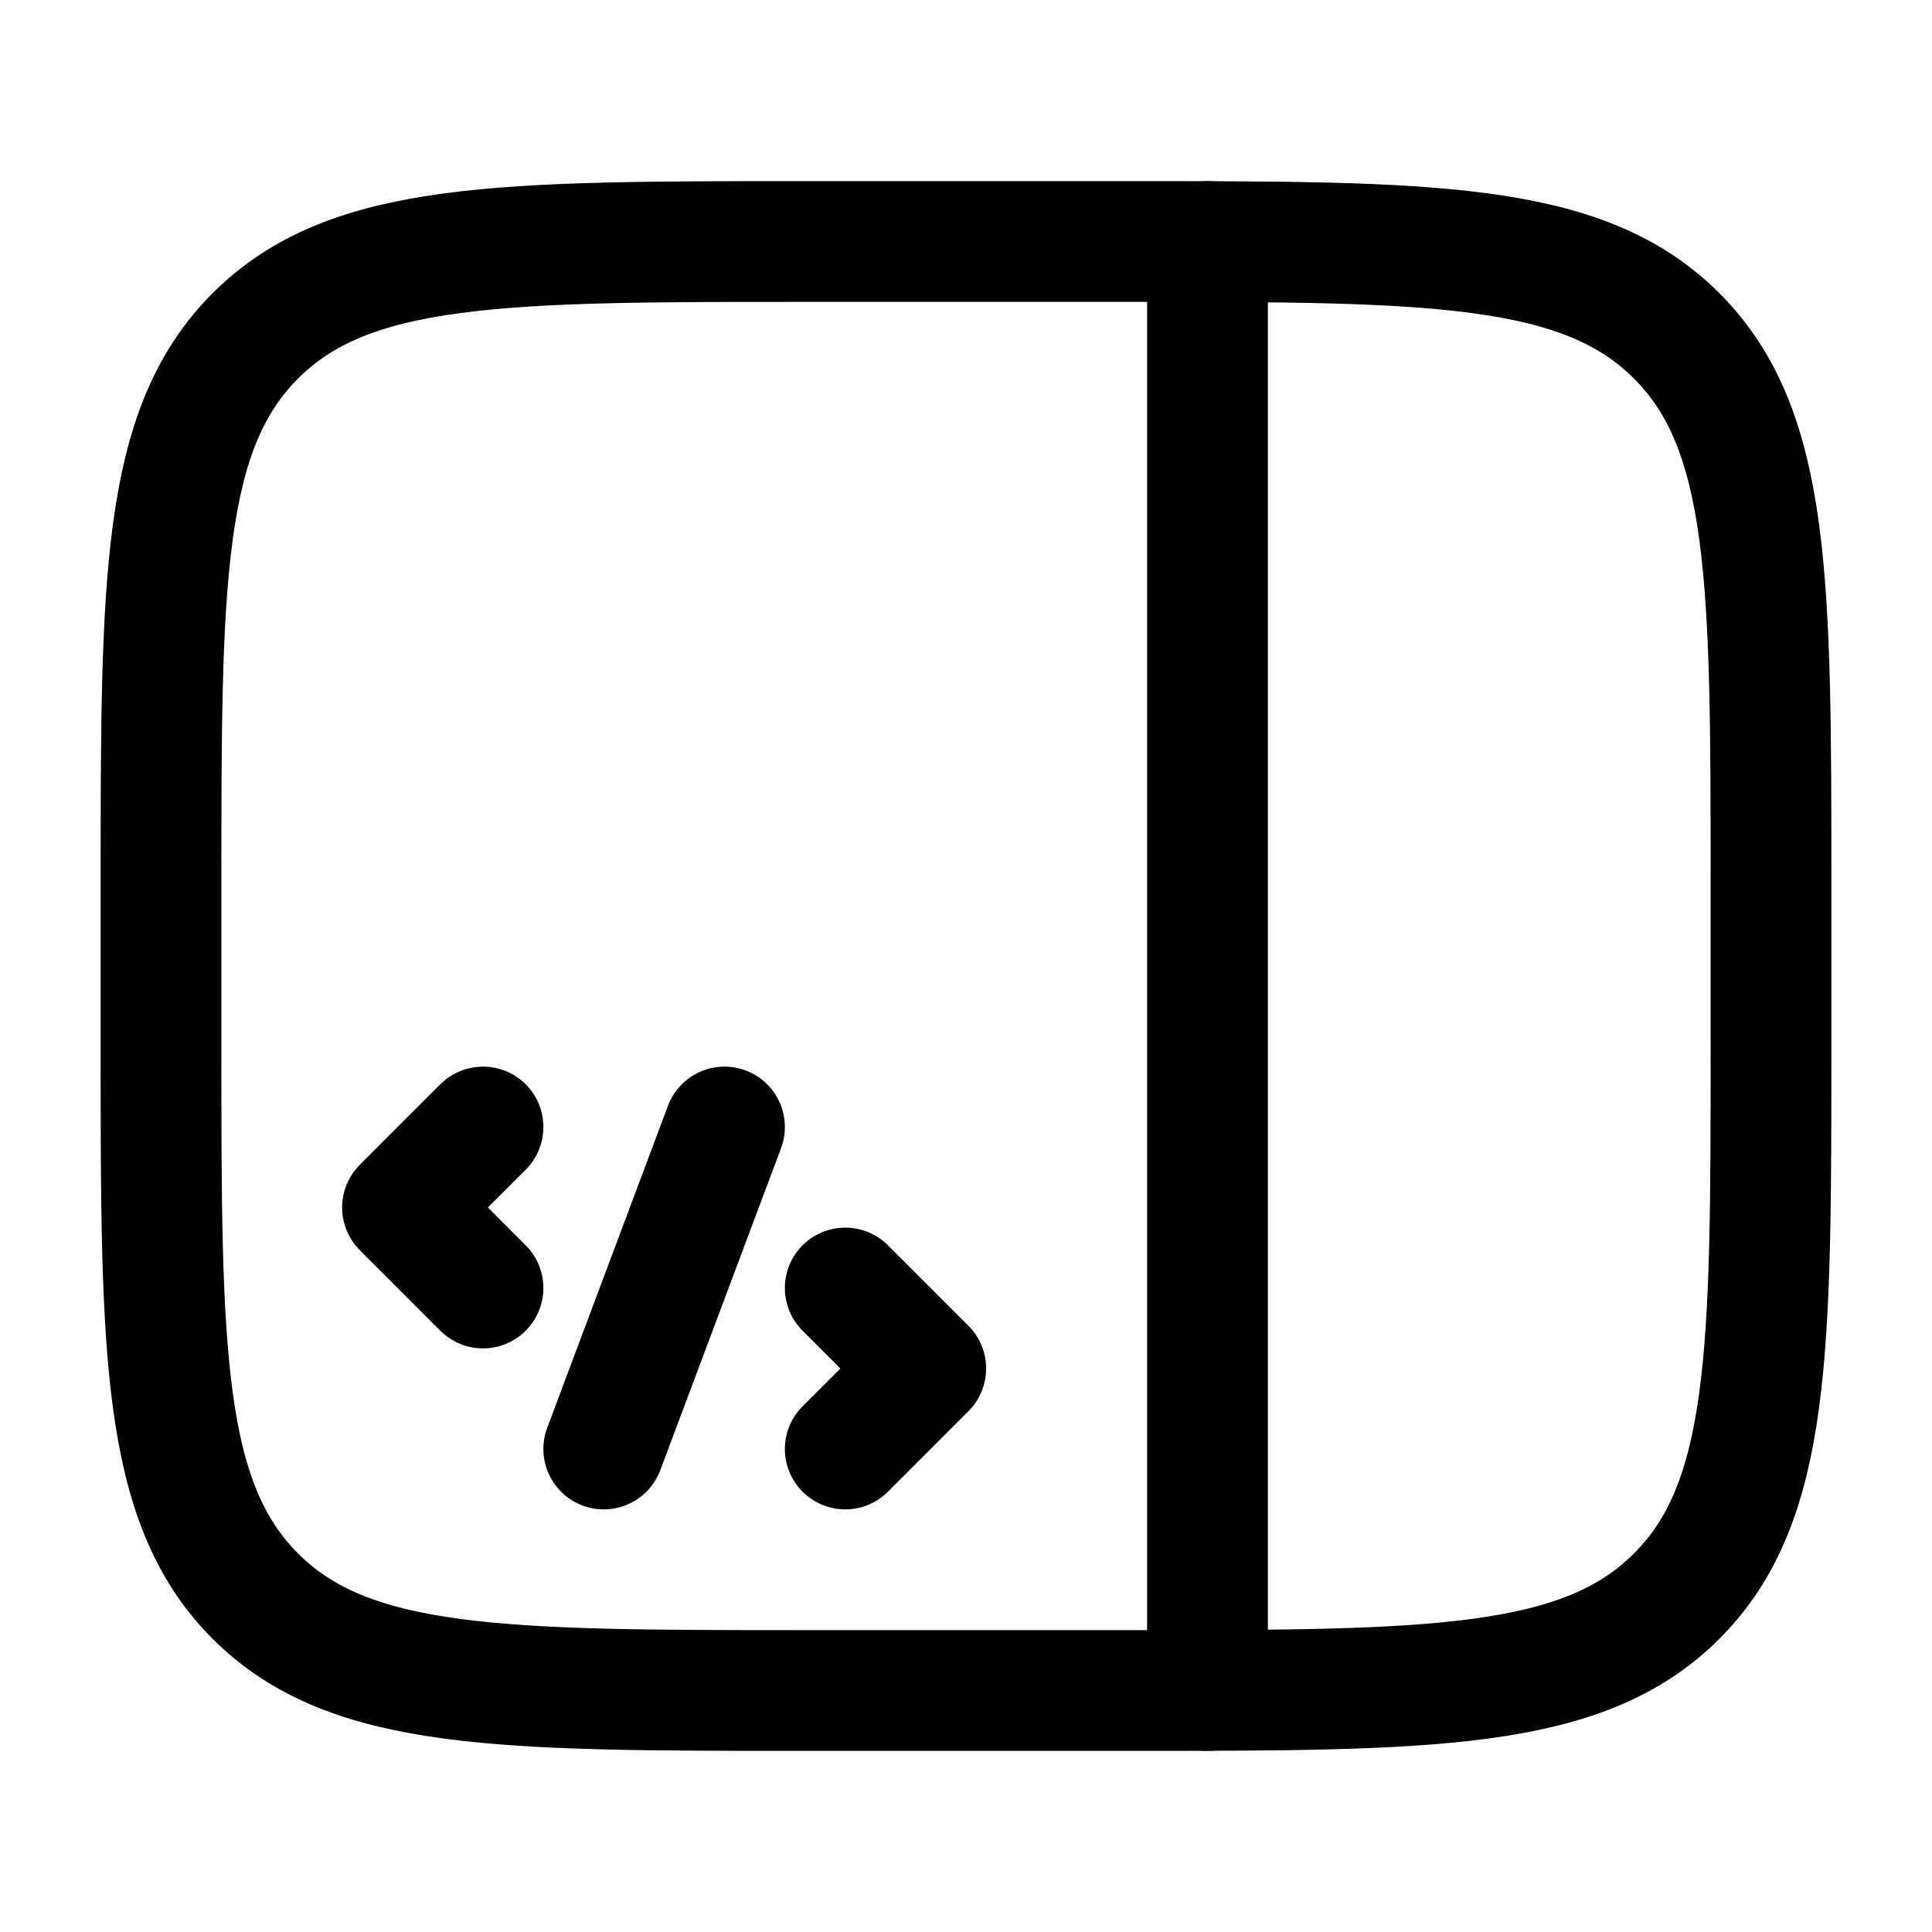
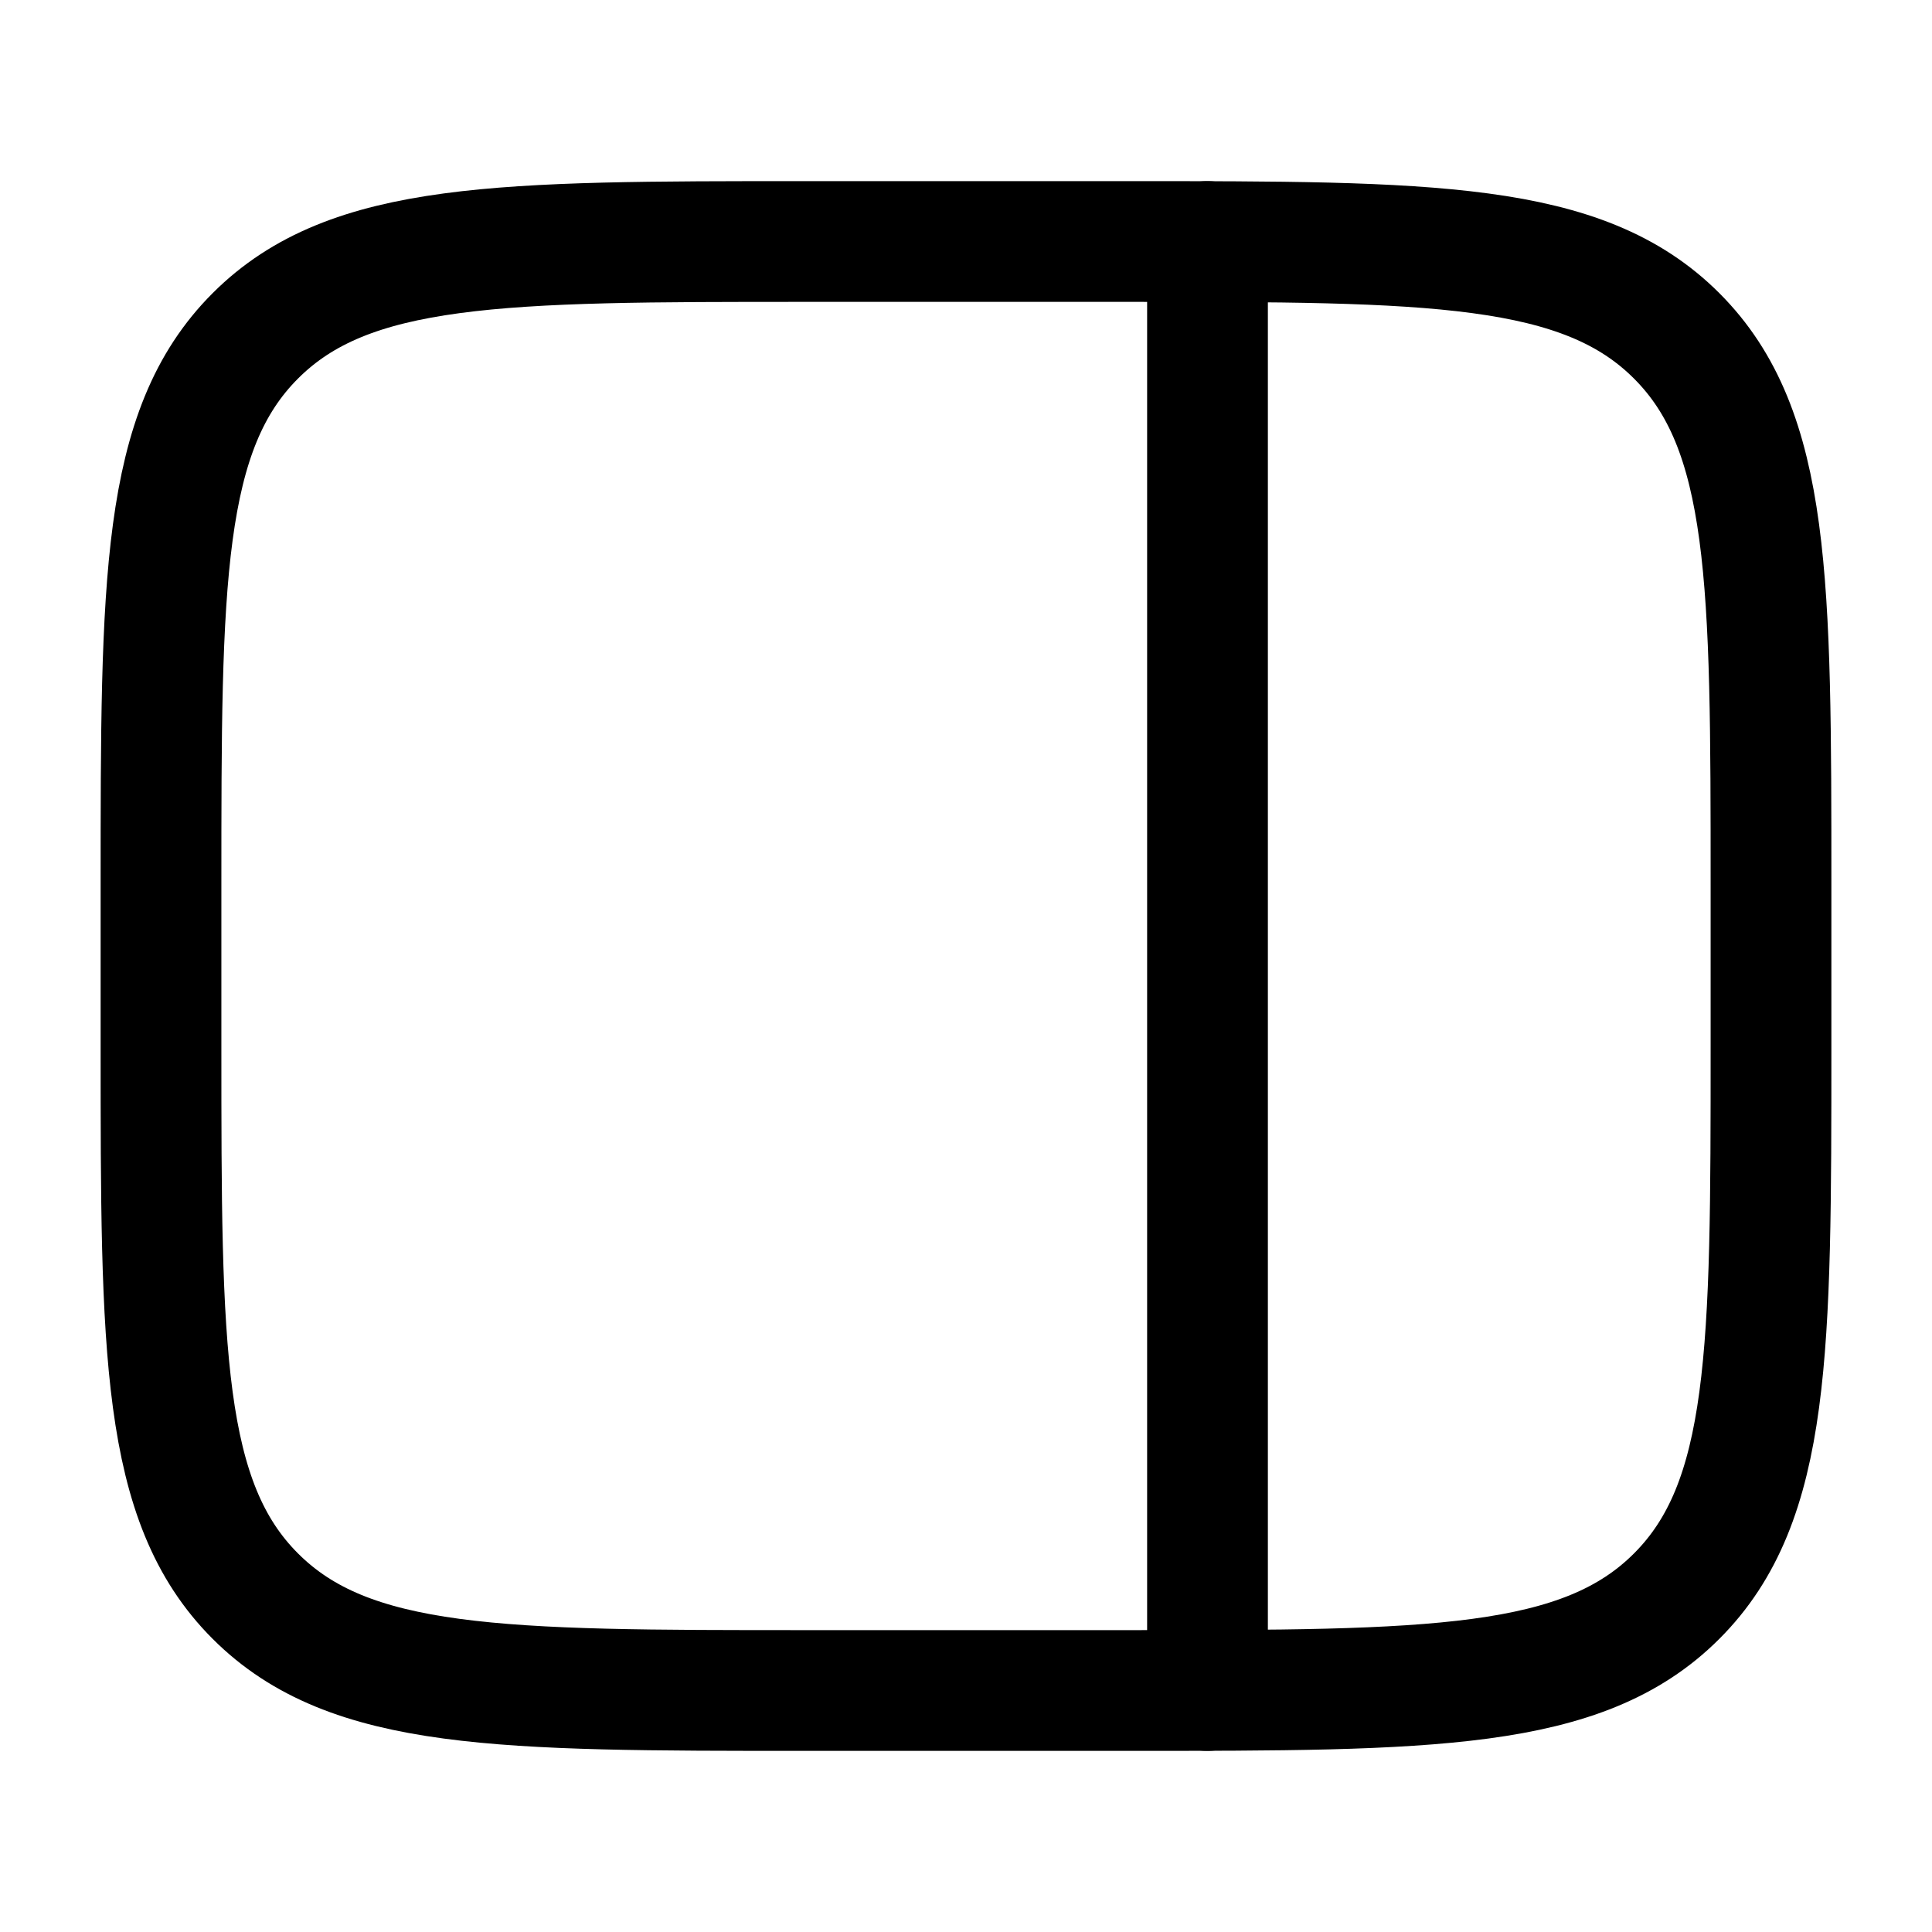
<svg xmlns="http://www.w3.org/2000/svg" width="64" height="64" viewBox="0 0 24 24">
  <g fill="none" stroke="currentColor" stroke-width="1.5">
    <path d="M2 11c0-3.771 0-5.657 1.172-6.828C4.343 3 6.229 3 10 3h4c3.771 0 5.657 0 6.828 1.172C22 5.343 22 7.229 22 11v2c0 3.771 0 5.657-1.172 6.828C19.657 21 17.771 21 14 21h-4c-3.771 0-5.657 0-6.828-1.172C2 18.657 2 16.771 2 13z" />
    <path stroke-linecap="round" d="M15 21V3" />
-     <path stroke-linecap="round" stroke-linejoin="round" d="m6 14l-1 1l1 1m4.5 0l1 1l-1 1M9 14l-1.5 4" />
  </g>
</svg>